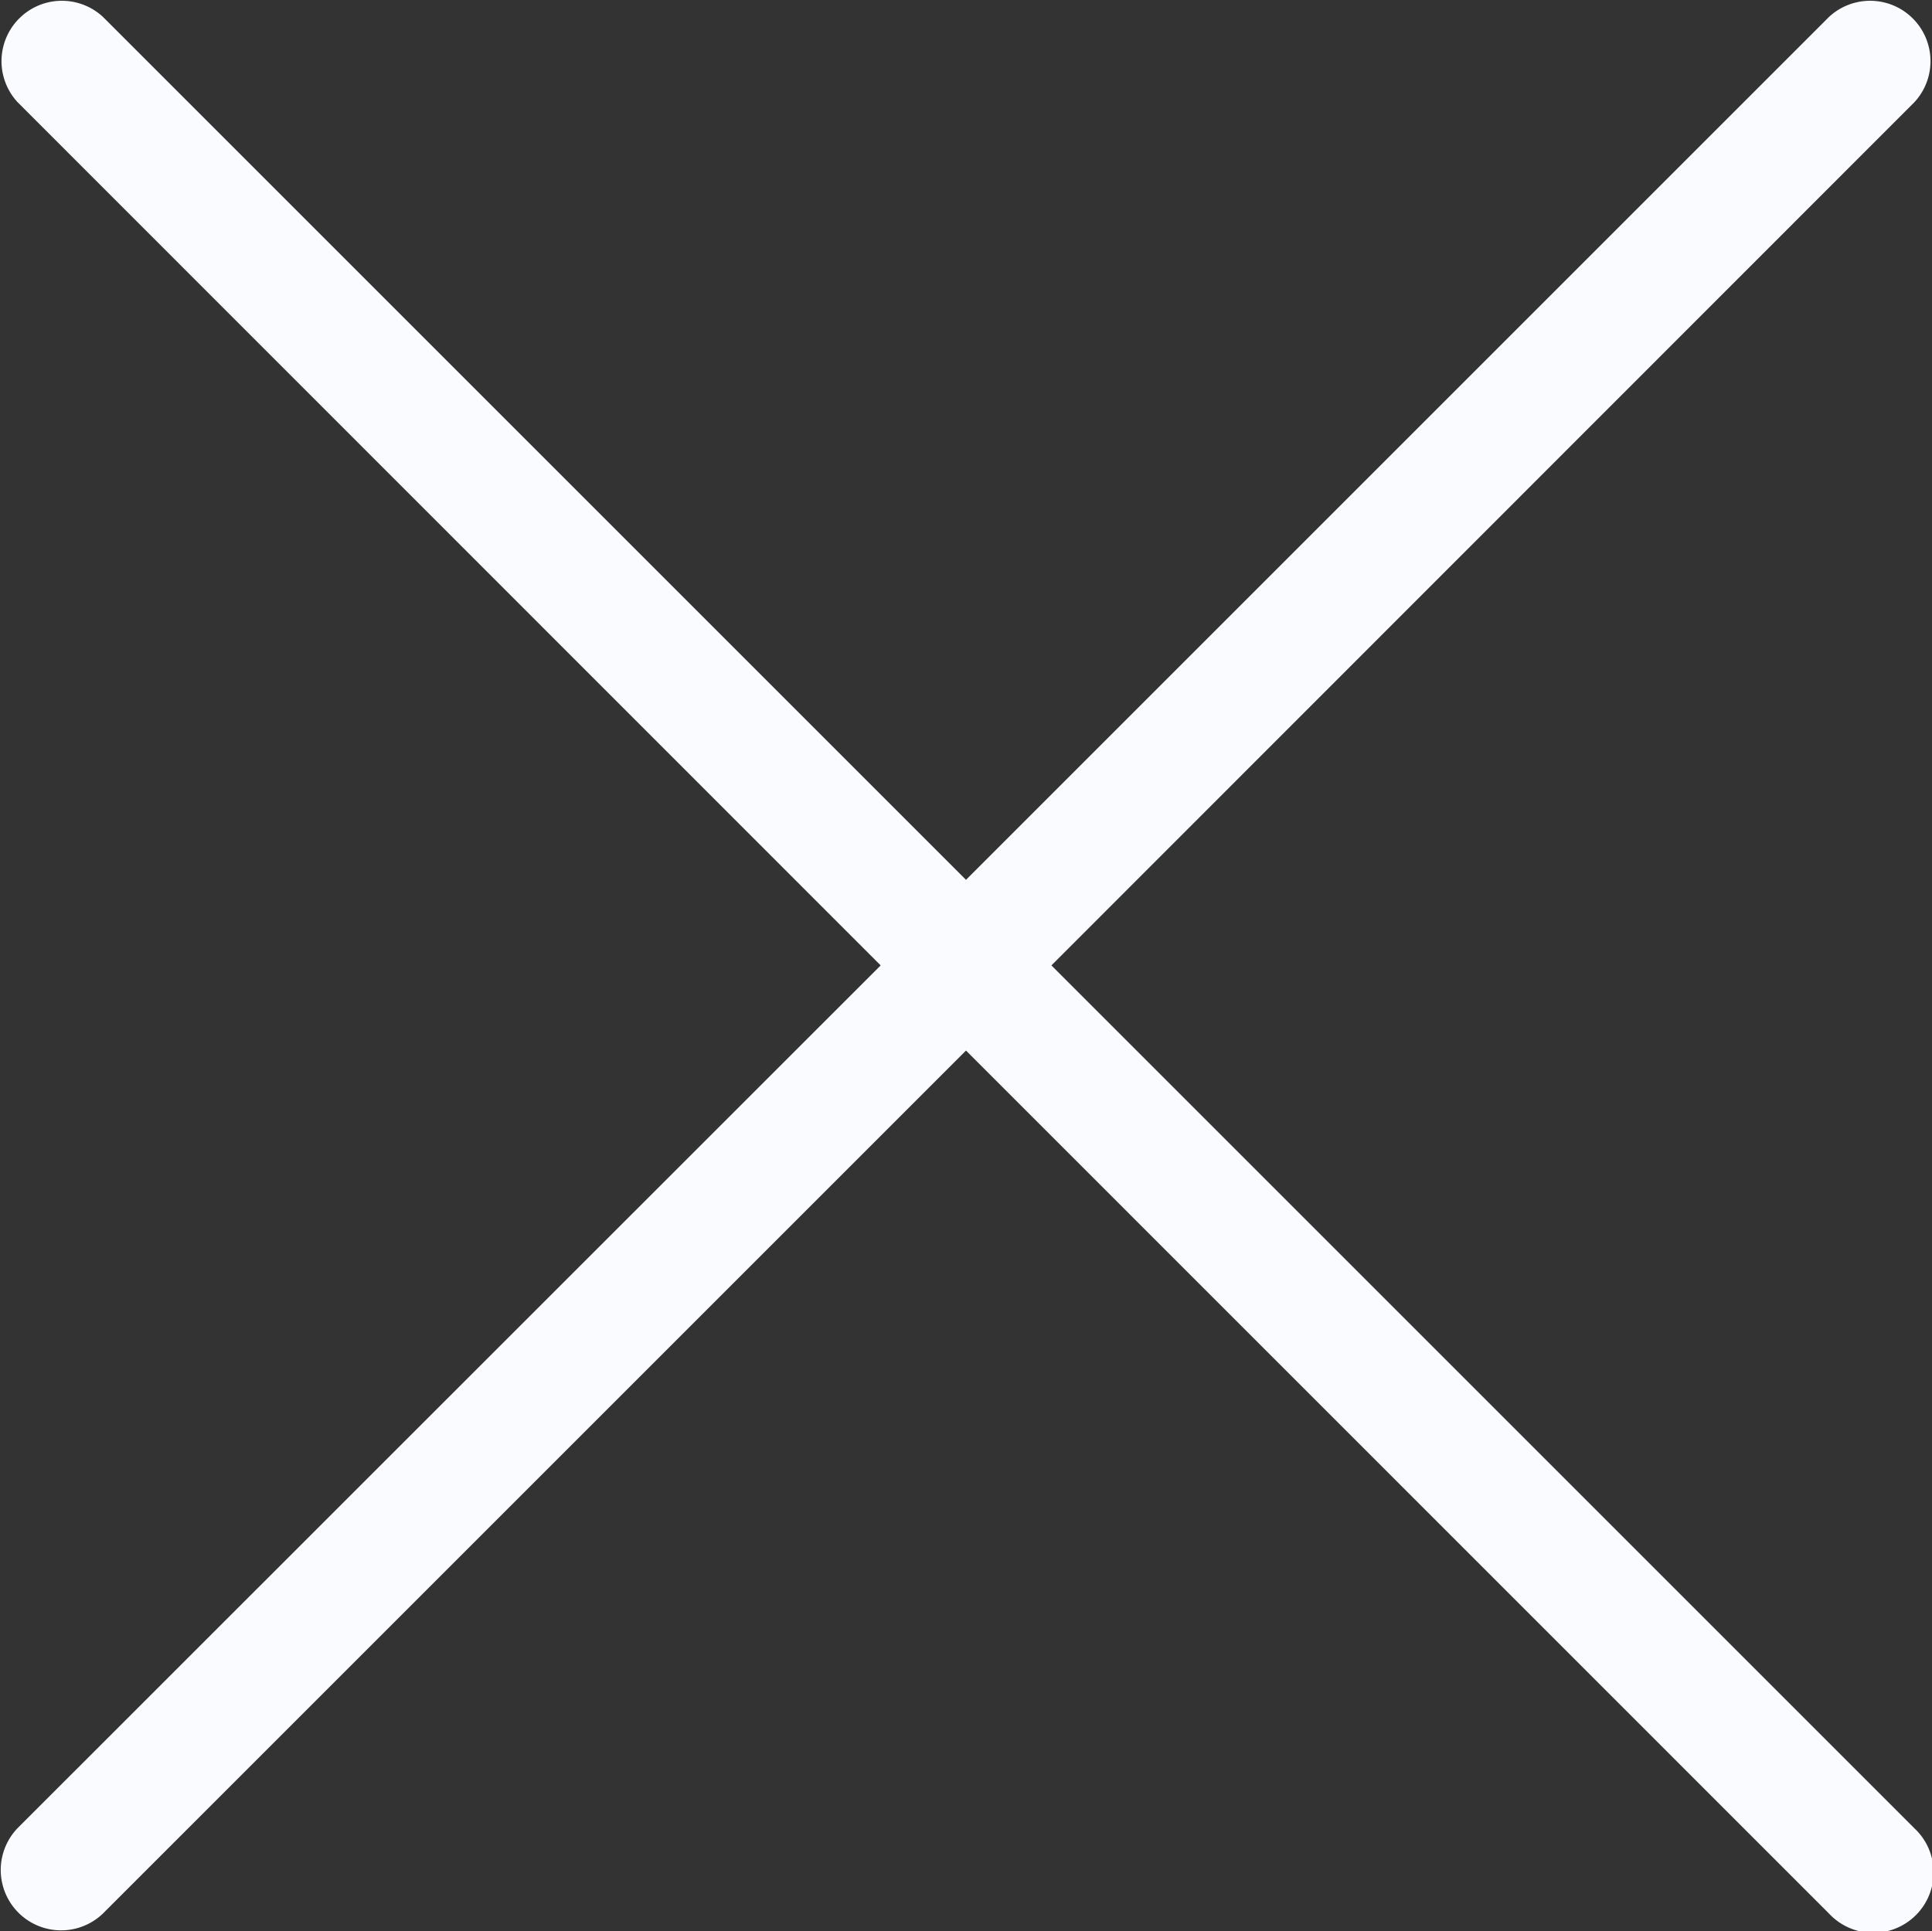
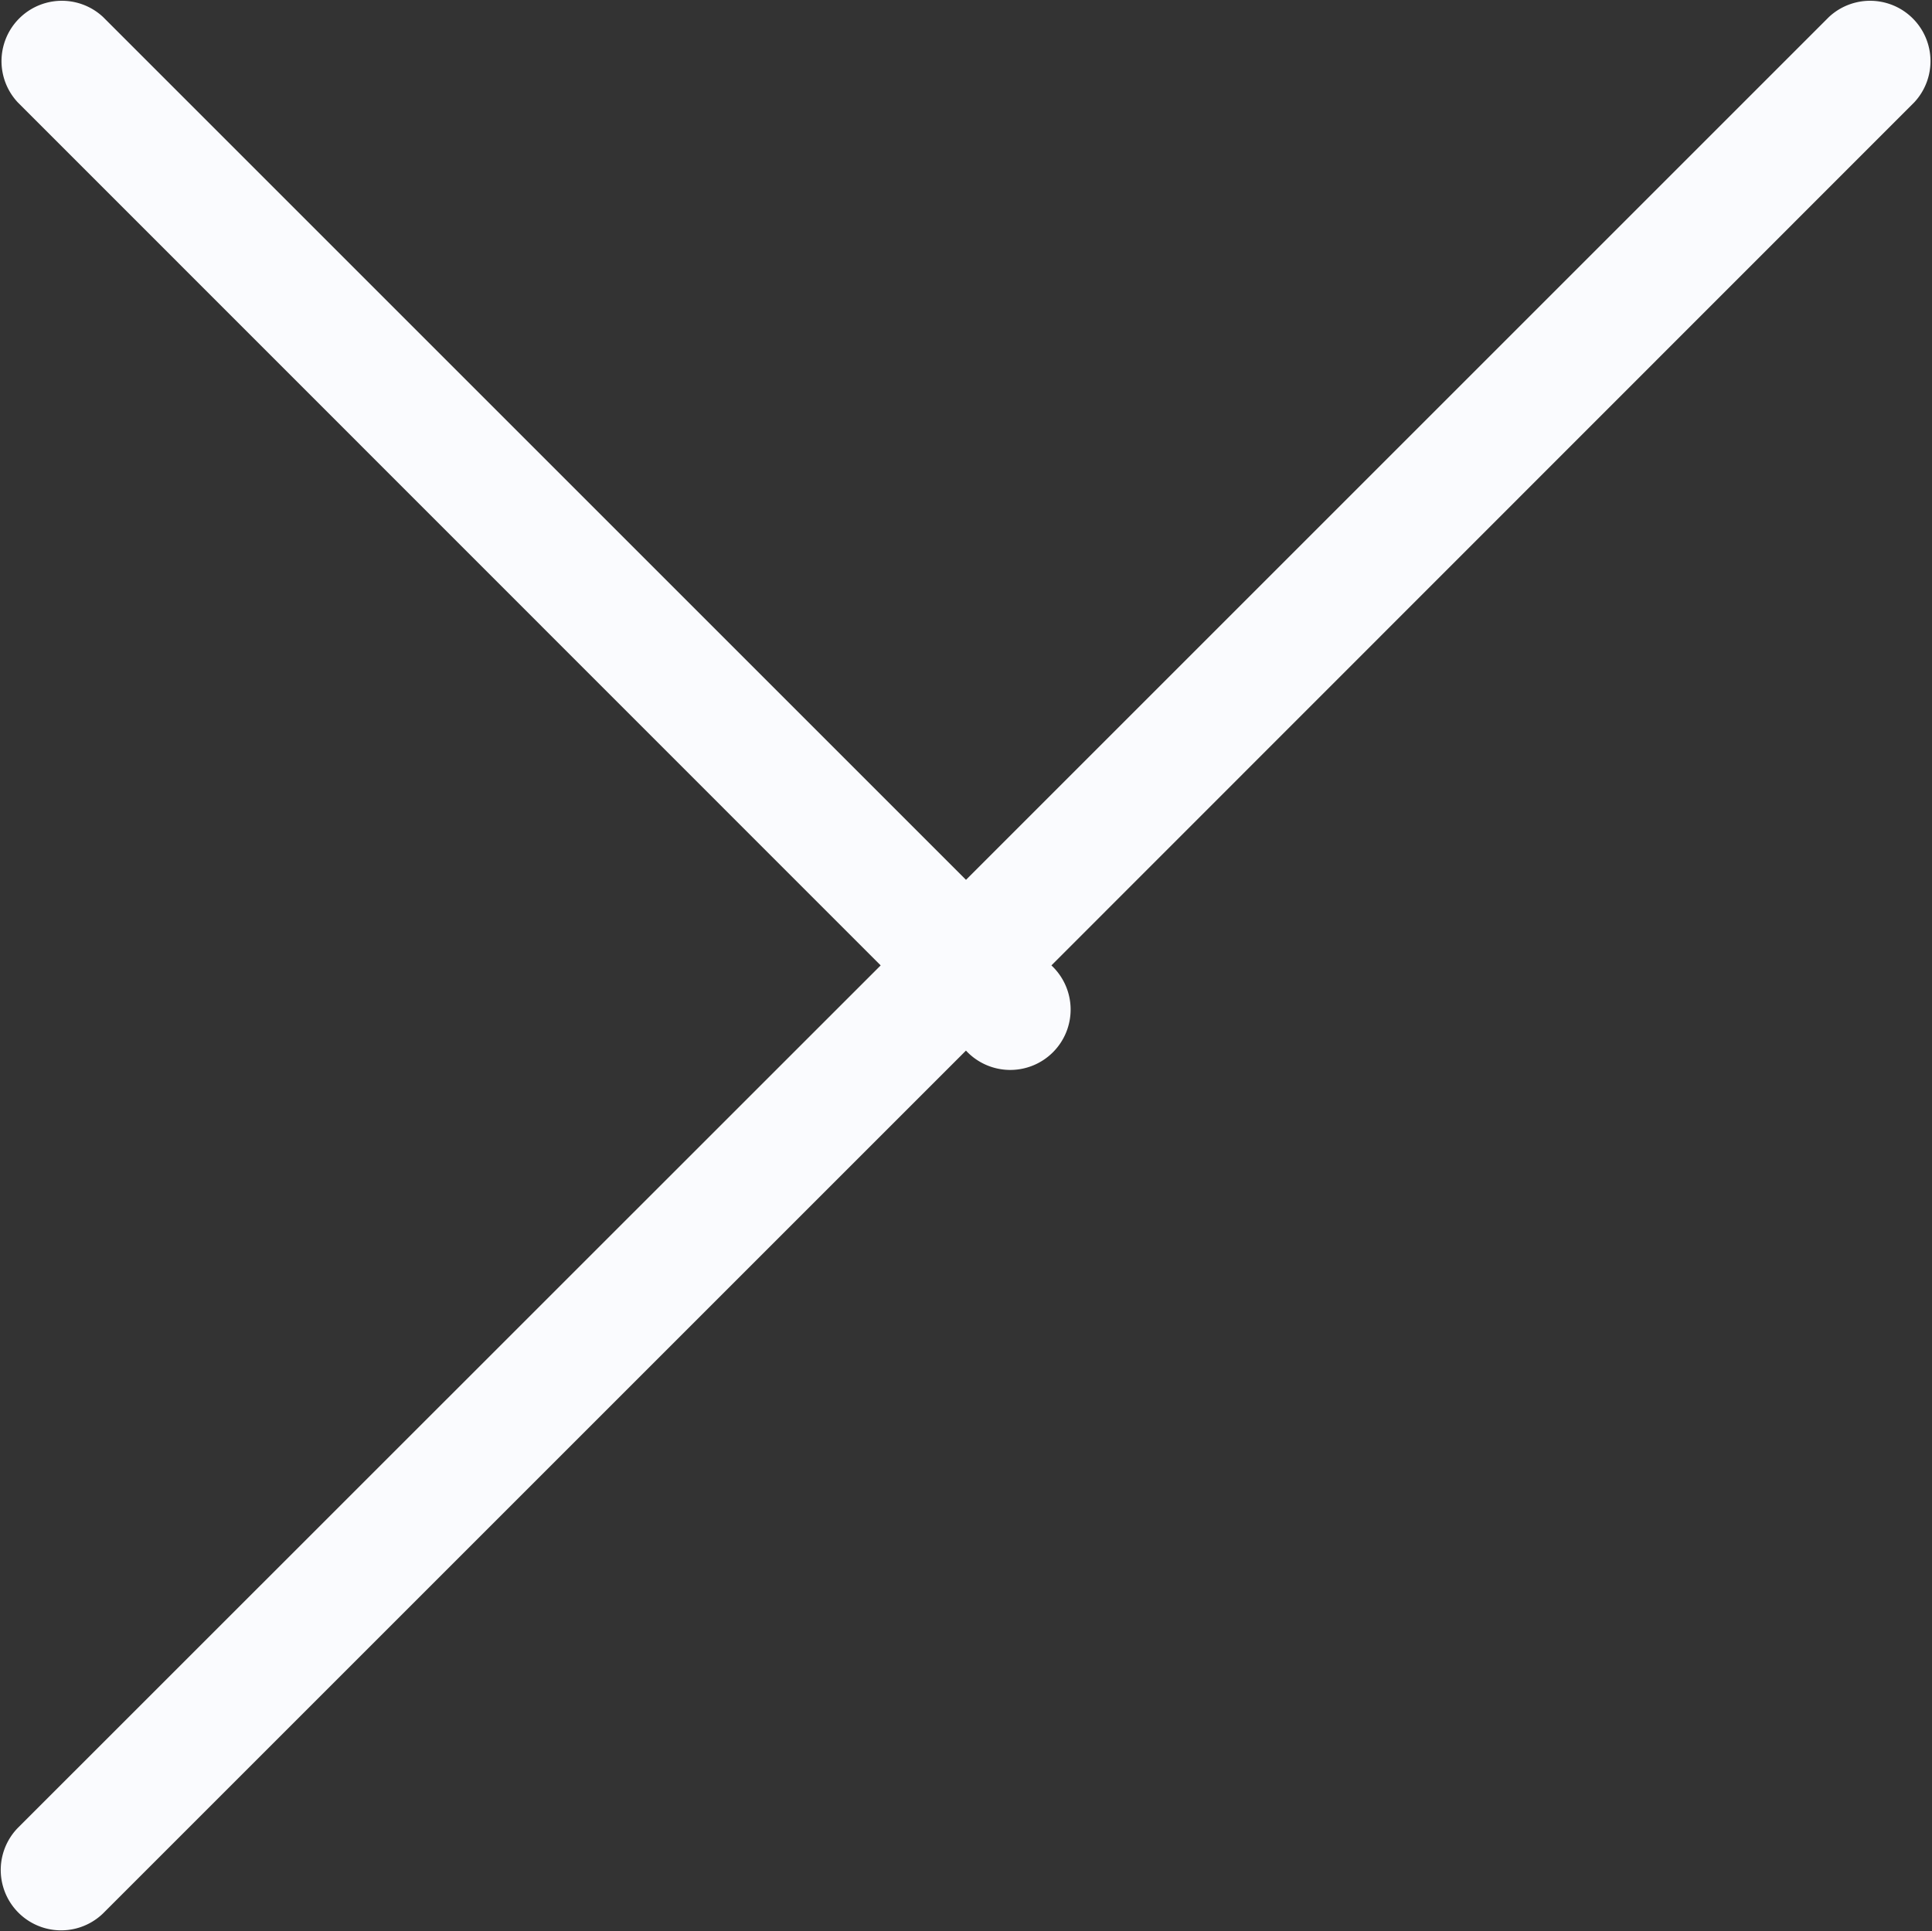
<svg xmlns="http://www.w3.org/2000/svg" width="24" height="23.991" viewBox="0 0 24 23.991">
  <rect x="0" y="0" width="24" height="23.991" fill="#333333" stroke="none" />
-   <path id="close" d="M4.22,26.717,14.94,16,4.22,5.277a.75.75,0,0,1,1.06-1.06L16,14.937,26.72,4.217a.75.75,0,0,1,1.06,1.06L17.061,16l10.72,10.72a.75.75,0,1,1-1.06,1.06L16,17.058,5.28,27.778A.75.75,0,0,1,4.22,26.717Z" transform="translate(-4 -4.006)" fill="#fafbfe" />
+   <path id="close" d="M4.22,26.717,14.94,16,4.22,5.277a.75.75,0,0,1,1.06-1.06L16,14.937,26.72,4.217a.75.75,0,0,1,1.06,1.06L17.061,16a.75.75,0,1,1-1.06,1.06L16,17.058,5.28,27.778A.75.75,0,0,1,4.22,26.717Z" transform="translate(-4 -4.006)" fill="#fafbfe" />
</svg>